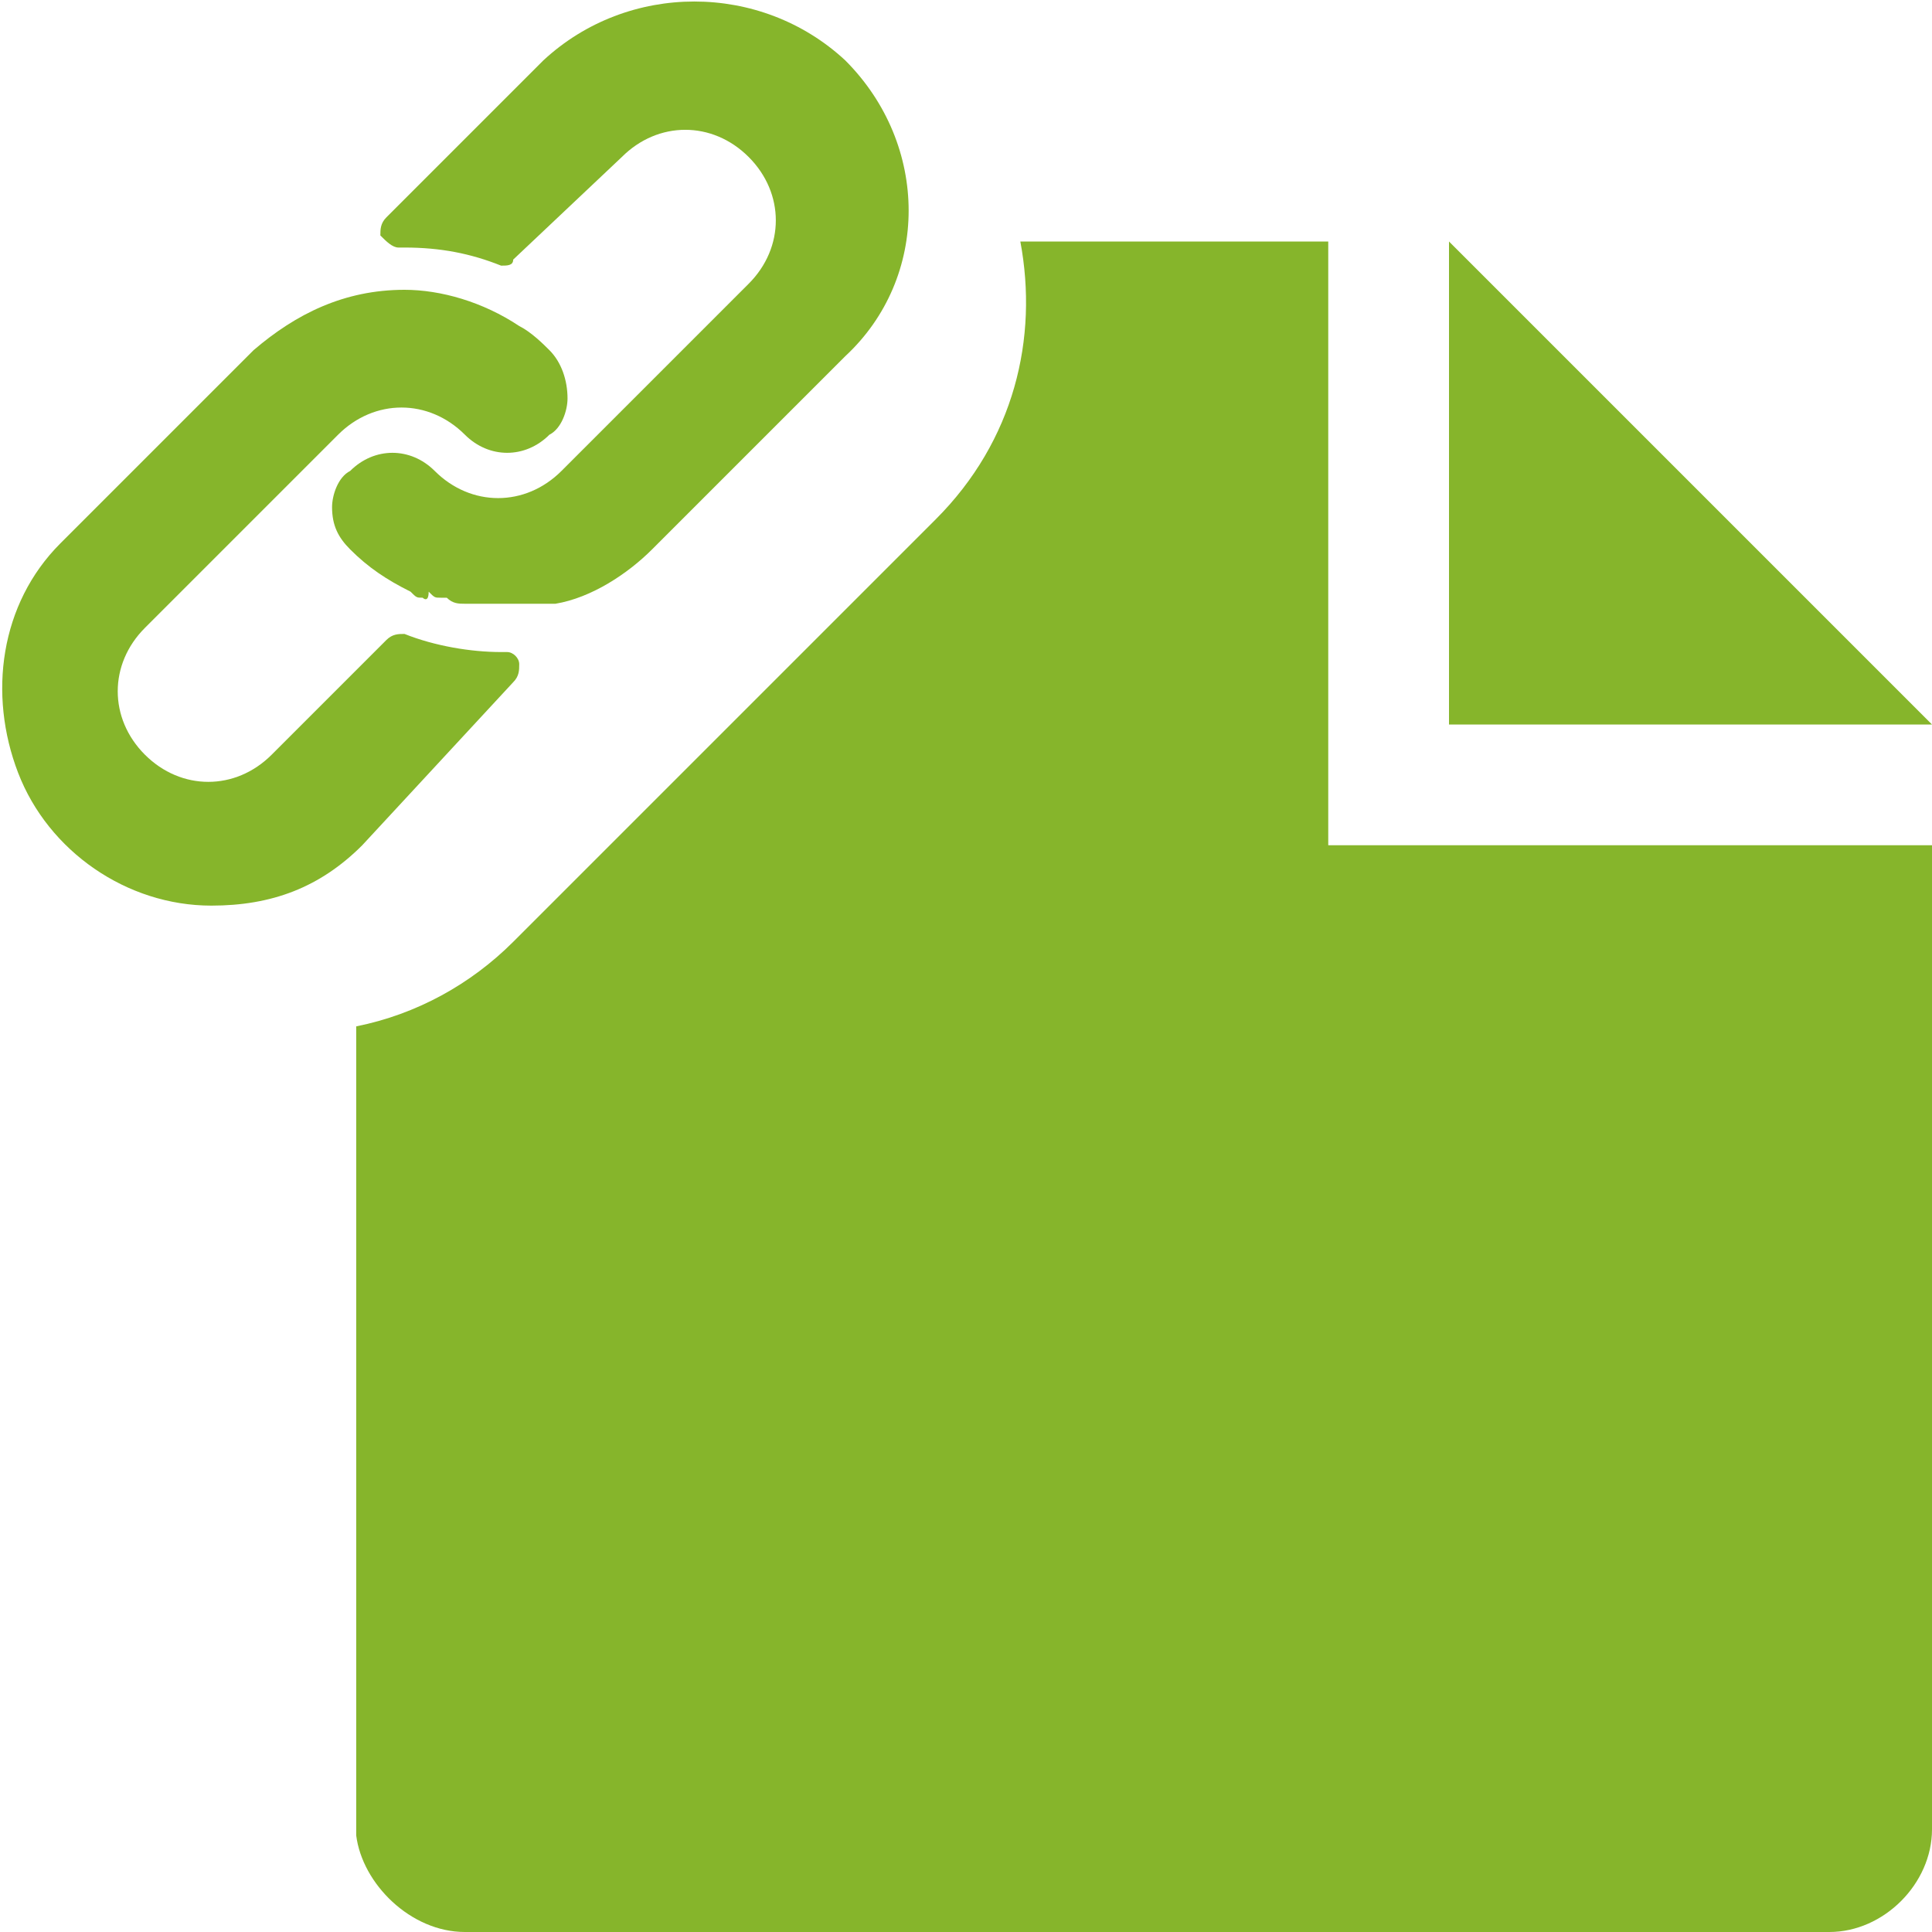
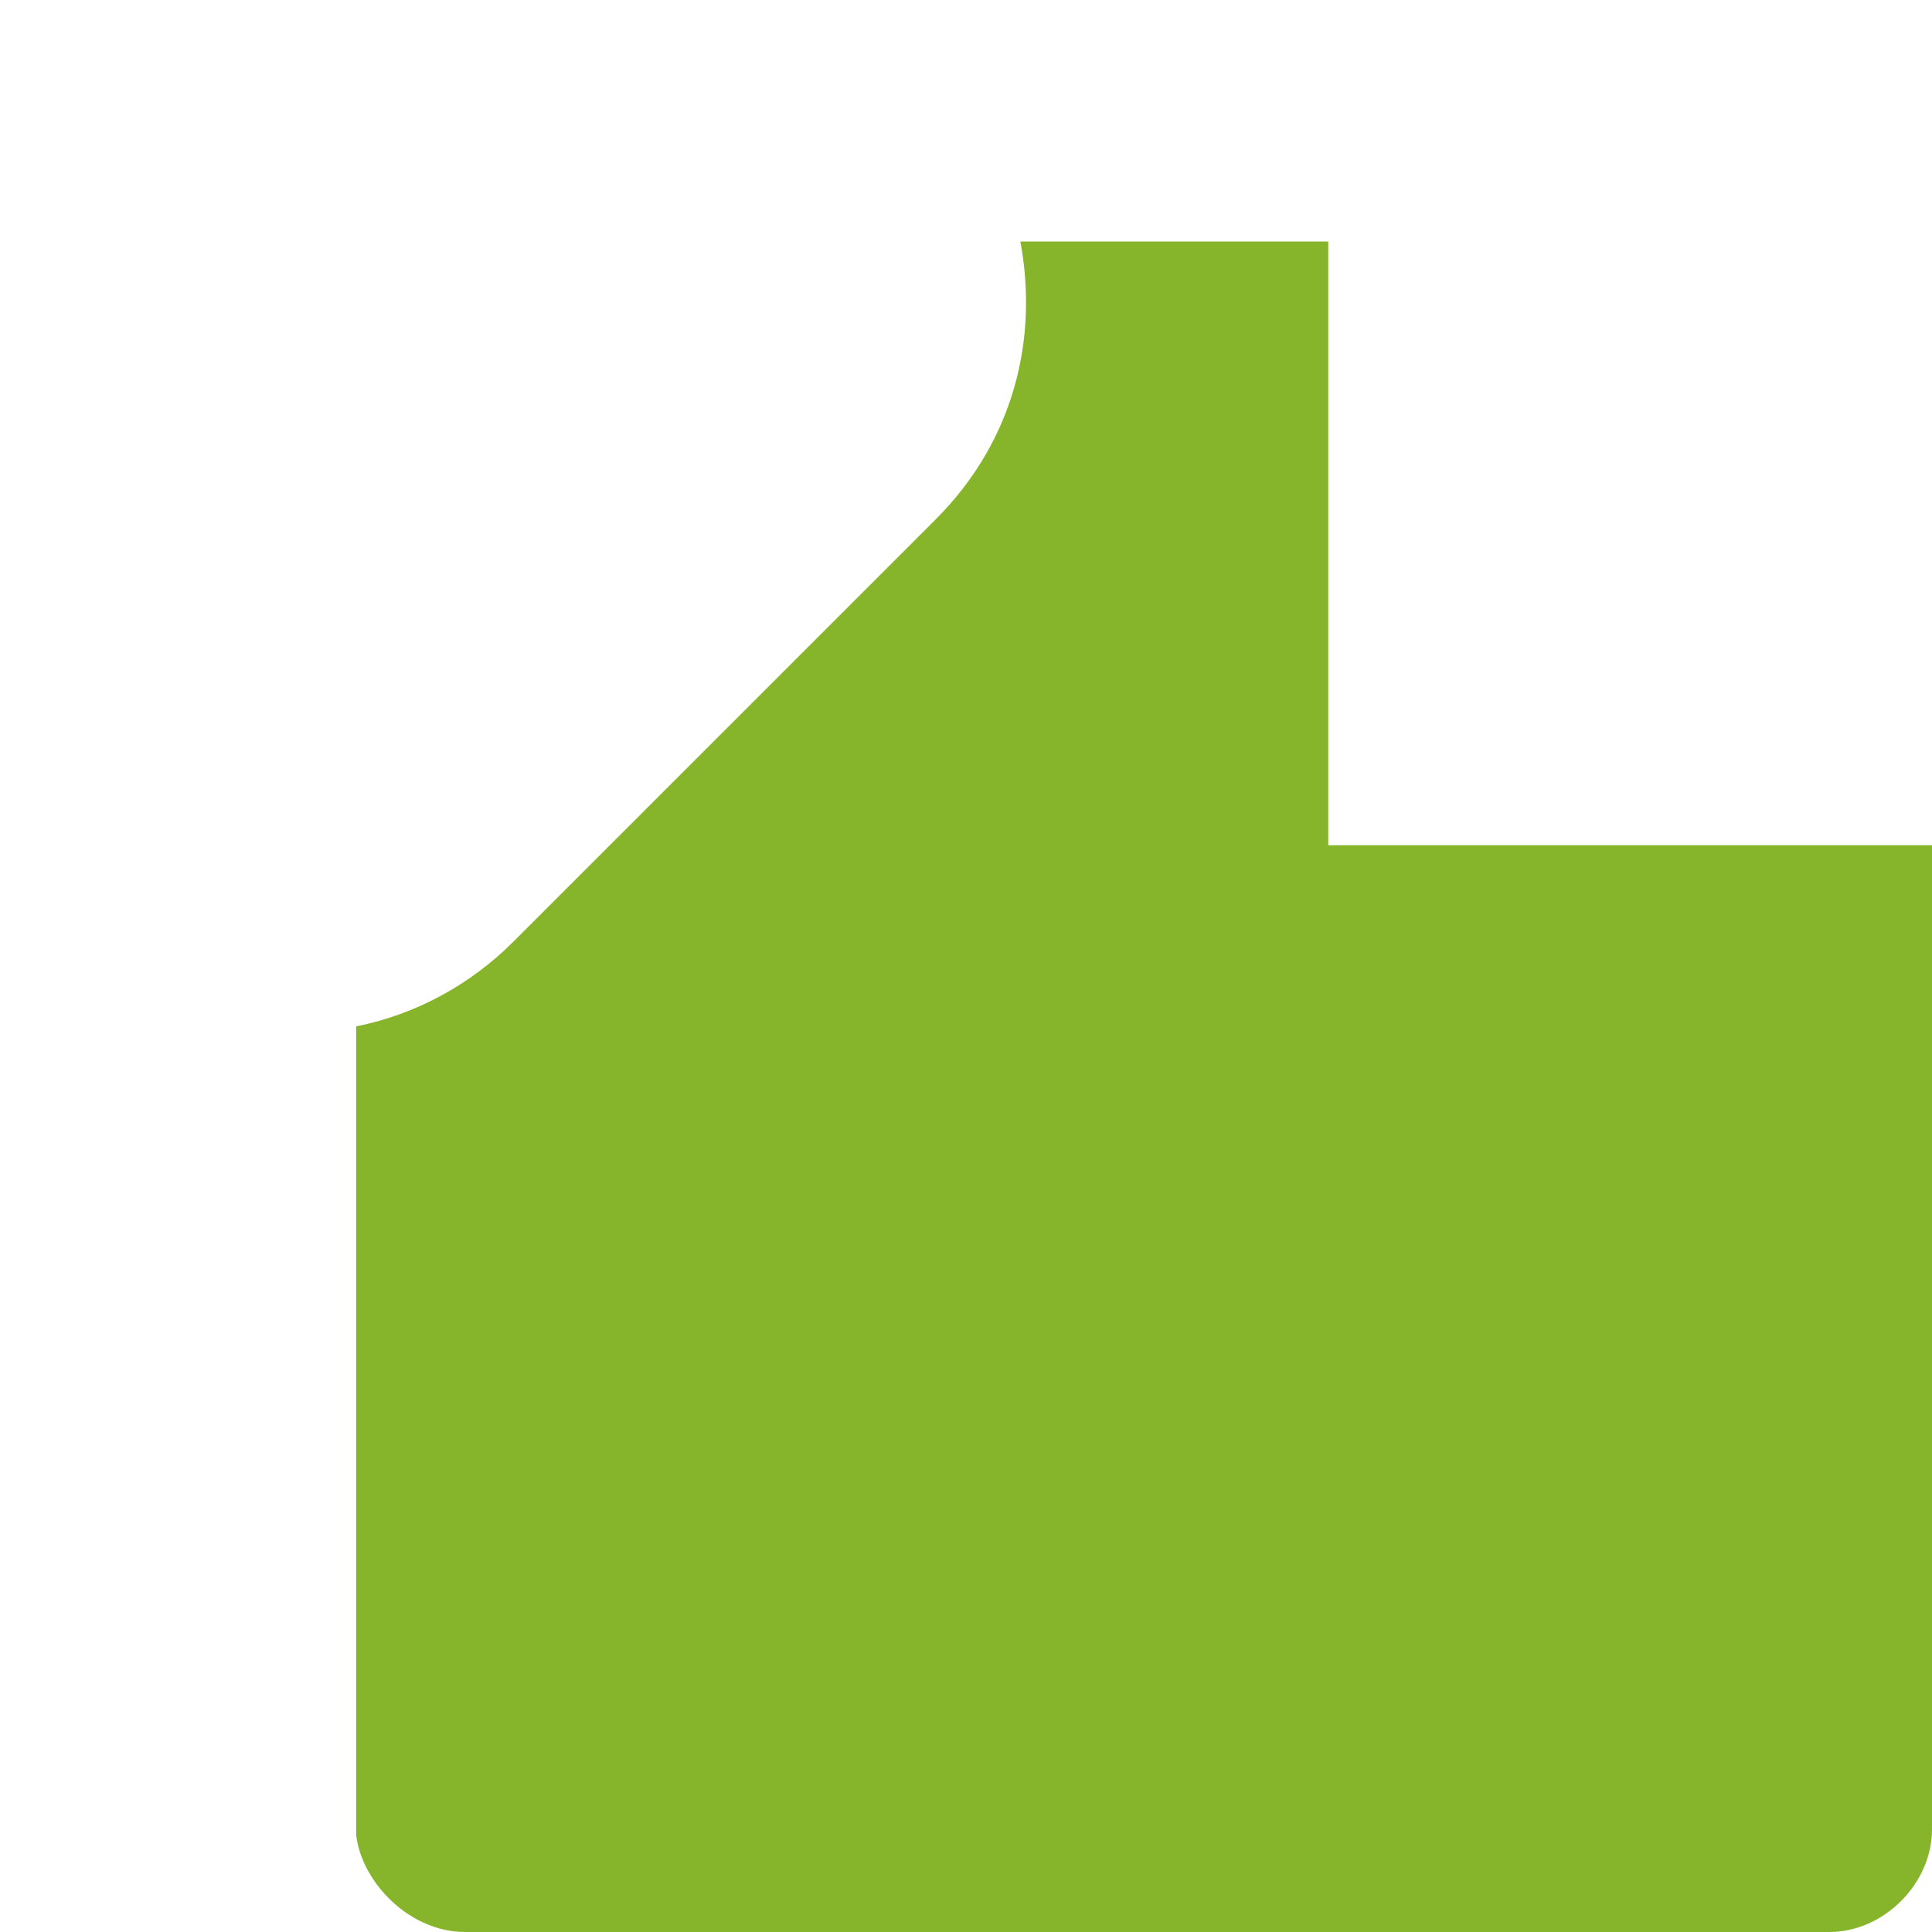
<svg xmlns="http://www.w3.org/2000/svg" version="1.1" id="Layer_1" x="0px" y="0px" viewBox="0 0 32 32" style="enable-background:new 0 0 32 32;" xml:space="preserve">
  <style type="text/css">
	.st0{fill:#86B52B;}
</style>
  <g>
-     <path class="st0" d="M14,1c1.4,1.4,1.4,3.6,0,4.9l-3.2,3.2c-0.4,0.4-1,0.8-1.6,0.9h0l-0.1,0l-0.1,0l-0.2,0H8.6c-0.1,0-0.1,0-0.2,0   l-0.1,0H8.1c-0.1,0-0.2,0-0.4,0c-0.1,0-0.2,0-0.3-0.1l-0.1,0c-0.1,0-0.1,0-0.2-0.1C7.1,10,7,9.9,7,9.9c-0.1,0-0.1,0-0.2-0.1   c-0.4-0.2-0.7-0.4-1-0.7C5.6,8.9,5.5,8.7,5.5,8.4c0-0.2,0.1-0.5,0.3-0.6c0.4-0.4,1-0.4,1.4,0c0.6,0.6,1.5,0.6,2.1,0l0.8-0.8l0,0   l2.3-2.3c0.6-0.6,0.6-1.5,0-2.1c-0.6-0.6-1.5-0.6-2.1,0L8.5,4.3C8.5,4.4,8.4,4.4,8.3,4.4c-0.5-0.2-1-0.3-1.6-0.3H6.6   C6.5,4.1,6.4,4,6.3,3.9c0-0.1,0-0.2,0.1-0.3L9,1C10.4-0.3,12.6-0.3,14,1z M6.7,4.8C7.3,4.8,8,5,8.6,5.4C8.8,5.5,9,5.7,9.1,5.8   C9.3,6,9.4,6.3,9.4,6.6c0,0.2-0.1,0.5-0.3,0.6c-0.4,0.4-1,0.4-1.4,0c-0.6-0.6-1.5-0.6-2.1,0l-3.2,3.2c-0.6,0.6-0.6,1.5,0,2.1   c0.6,0.6,1.5,0.6,2.1,0l1.9-1.9c0.1-0.1,0.2-0.1,0.3-0.1c0.5,0.2,1.1,0.3,1.6,0.3h0.1c0.1,0,0.2,0.1,0.2,0.2c0,0.1,0,0.2-0.1,0.3   L6,14c-0.7,0.7-1.5,1-2.5,1c-1.4,0-2.7-0.9-3.2-2.2S0,10,1,9l3.2-3.2C4.9,5.2,5.7,4.8,6.7,4.8z" />
-     <polygon class="st0" points="24,4 24,12 32,12  " />
    <path class="st0" d="M22,14V4h-5.1c0.3,1.6-0.1,3.3-1.4,4.6l-7,7c-0.7,0.7-1.6,1.2-2.6,1.4v13.4C6,31.2,6.8,32,7.7,32h22.6   c0.9,0,1.7-0.8,1.7-1.7V14H22z" />
  </g>
</svg>